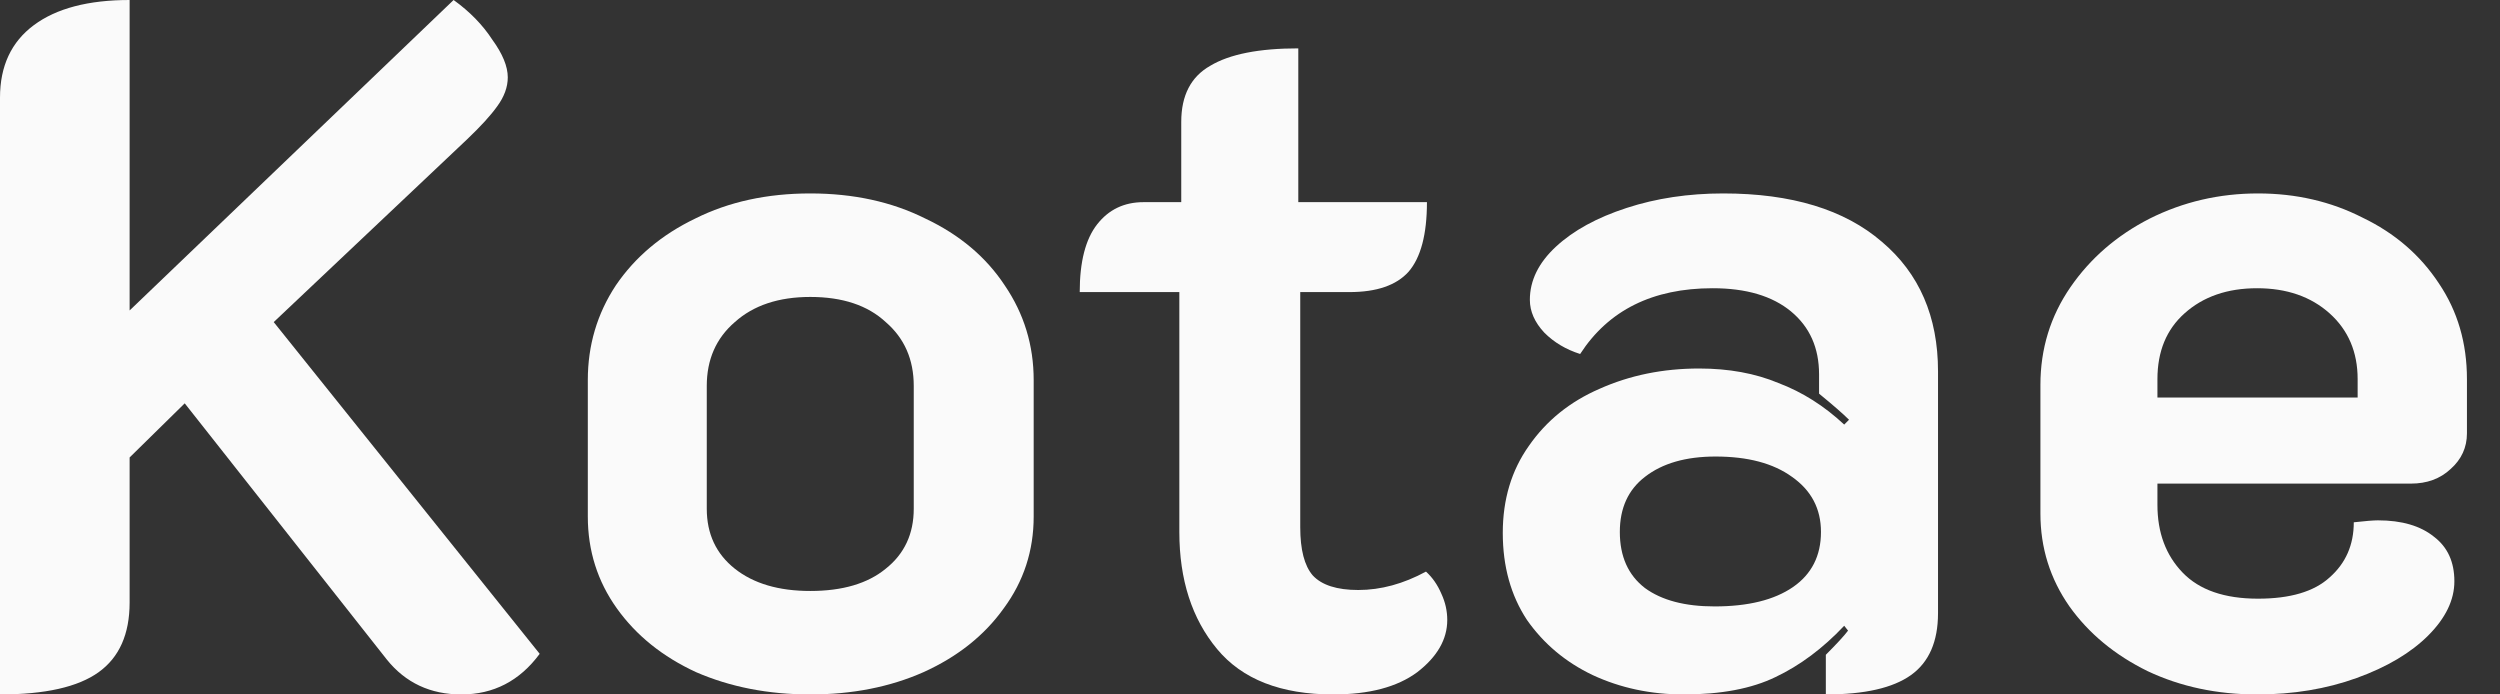
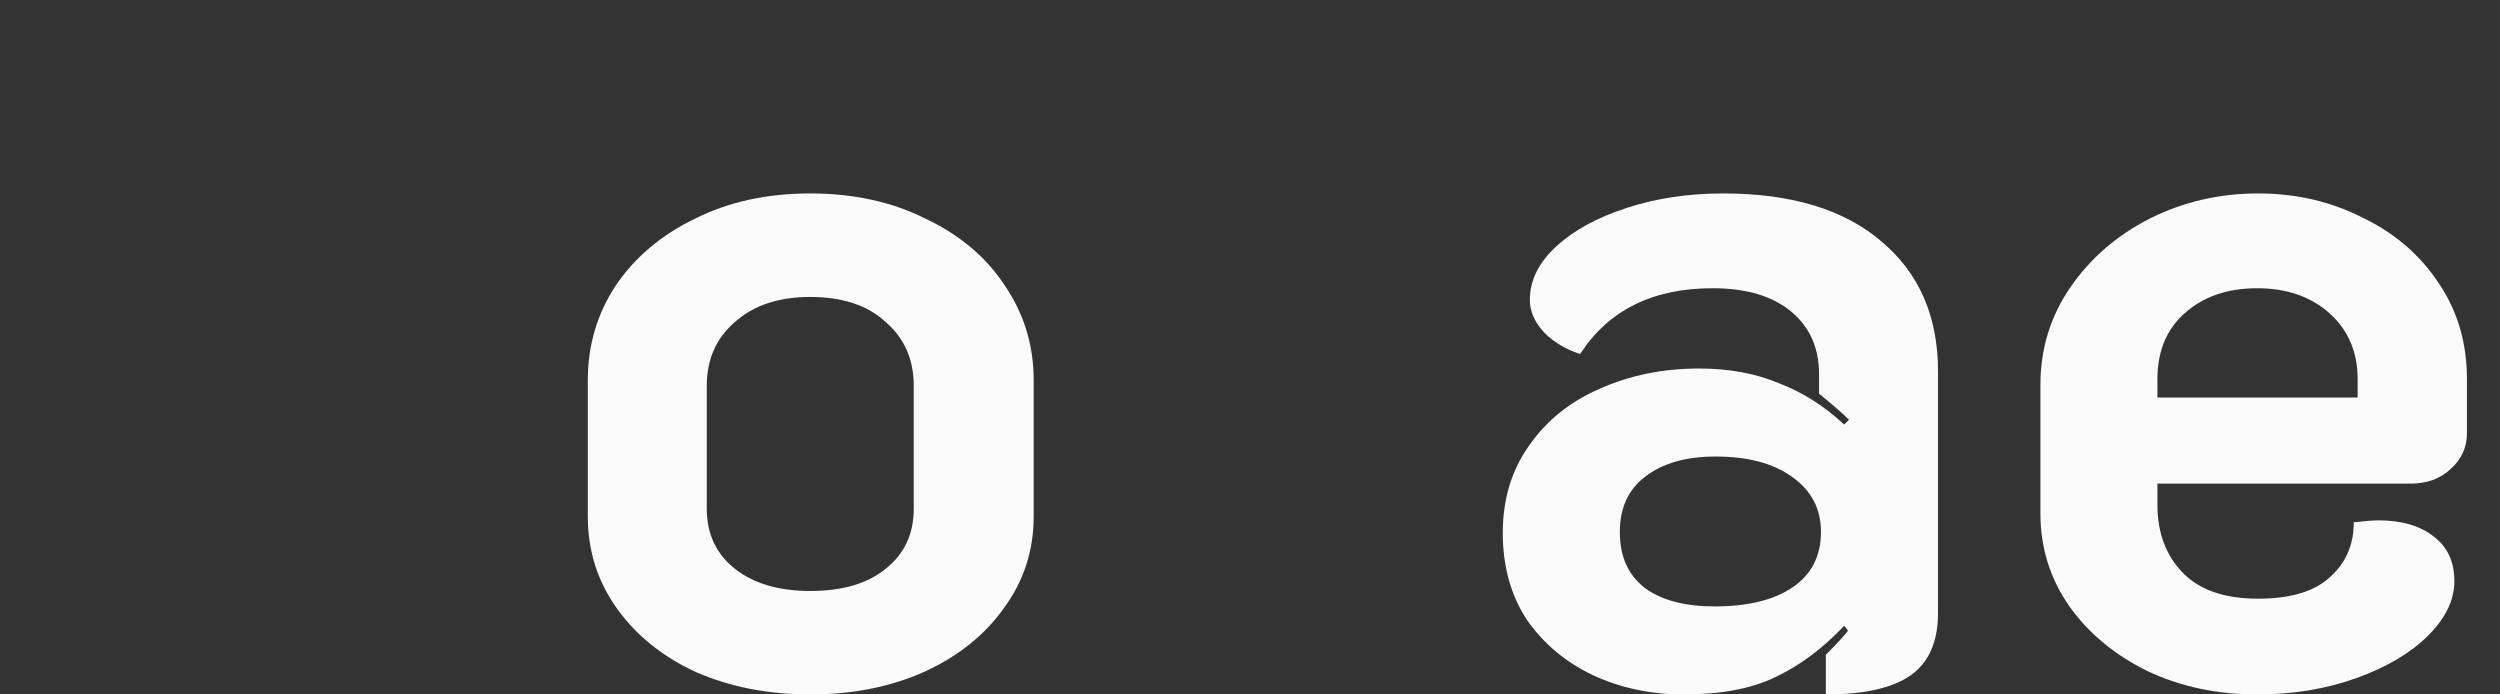
<svg xmlns="http://www.w3.org/2000/svg" width="72" height="20" viewBox="0 0 72 20" fill="none">
  <rect x="0" y="0" width="72" height="20" fill="#333333" stroke="none" />
-   <path d="M0 2.813C0 1.903 0.325 1.207 0.975 0.724C1.625 0.241 2.544 0 3.733 0V8.941L13.064 0C13.528 0.334 13.9 0.715 14.178 1.142C14.475 1.551 14.624 1.913 14.624 2.228C14.624 2.507 14.522 2.786 14.318 3.064C14.132 3.324 13.844 3.64 13.454 4.011L7.883 9.276L15.543 18.83C14.967 19.61 14.215 20 13.287 20C12.396 20 11.681 19.666 11.142 18.997L5.32 11.616L3.733 13.175V17.354C3.733 18.264 3.435 18.932 2.841 19.359C2.247 19.786 1.3 20 0 20V2.813Z" fill="#FAFAFA" />
  <path d="M23.336 20C22.129 20 21.033 19.786 20.049 19.359C19.083 18.914 18.322 18.301 17.765 17.521C17.208 16.741 16.929 15.859 16.929 14.875V10.947C16.929 9.944 17.198 9.034 17.737 8.217C18.294 7.4 19.055 6.76 20.021 6.295C20.987 5.812 22.092 5.571 23.336 5.571C24.58 5.571 25.685 5.812 26.651 6.295C27.635 6.76 28.396 7.4 28.935 8.217C29.492 9.034 29.77 9.944 29.77 10.947V14.875C29.77 15.859 29.483 16.741 28.907 17.521C28.35 18.301 27.579 18.914 26.595 19.359C25.629 19.786 24.543 20 23.336 20ZM23.336 17.02C24.264 17.02 24.989 16.806 25.509 16.379C26.047 15.952 26.316 15.376 26.316 14.652V11.114C26.316 10.353 26.047 9.74 25.509 9.276C24.989 8.793 24.264 8.552 23.336 8.552C22.426 8.552 21.702 8.793 21.163 9.276C20.625 9.74 20.355 10.353 20.355 11.114V14.652C20.355 15.376 20.625 15.952 21.163 16.379C21.702 16.806 22.426 17.02 23.336 17.02Z" fill="#FAFAFA" />
-   <path d="M38.394 20C36.889 20 35.775 19.564 35.051 18.691C34.327 17.818 33.965 16.695 33.965 15.32V8.412H31.096C31.096 7.539 31.263 6.89 31.597 6.462C31.931 6.035 32.377 5.822 32.934 5.822H34.02V3.51C34.02 2.748 34.299 2.21 34.856 1.894C35.413 1.56 36.258 1.393 37.391 1.393V5.822H41.096C41.096 6.75 40.919 7.419 40.566 7.827C40.214 8.217 39.647 8.412 38.867 8.412H37.447V15.181C37.447 15.831 37.567 16.295 37.809 16.574C38.069 16.852 38.505 16.992 39.118 16.992C39.768 16.992 40.418 16.815 41.068 16.462C41.254 16.63 41.402 16.843 41.513 17.103C41.625 17.345 41.681 17.595 41.681 17.855C41.681 18.412 41.393 18.914 40.817 19.359C40.241 19.786 39.434 20 38.394 20Z" fill="#FAFAFA" />
  <path d="M48.489 20C47.542 20 46.669 19.814 45.871 19.443C45.091 19.072 44.459 18.542 43.977 17.855C43.512 17.149 43.28 16.314 43.28 15.348C43.28 14.383 43.531 13.547 44.032 12.841C44.534 12.117 45.211 11.569 46.066 11.198C46.938 10.808 47.895 10.613 48.935 10.613C49.789 10.613 50.55 10.752 51.219 11.031C51.906 11.291 52.537 11.69 53.113 12.228L53.252 12.089C53.085 11.922 52.797 11.671 52.389 11.337V10.78C52.389 10.019 52.12 9.415 51.581 8.969C51.042 8.524 50.29 8.301 49.325 8.301C47.598 8.301 46.326 8.932 45.508 10.195C45.1 10.065 44.756 9.861 44.478 9.582C44.199 9.285 44.06 8.969 44.06 8.635C44.06 8.078 44.311 7.567 44.812 7.103C45.313 6.639 45.991 6.267 46.846 5.989C47.7 5.71 48.628 5.571 49.631 5.571C51.599 5.571 53.122 6.035 54.199 6.964C55.276 7.874 55.815 9.118 55.815 10.696V17.66C55.815 18.477 55.555 19.072 55.035 19.443C54.515 19.814 53.698 20 52.584 20V18.858C52.899 18.542 53.113 18.31 53.224 18.162L53.113 18.022C52.5 18.672 51.841 19.164 51.135 19.499C50.448 19.833 49.566 20 48.489 20ZM49.38 17.465C50.346 17.465 51.098 17.279 51.637 16.908C52.175 16.537 52.444 16.007 52.444 15.32C52.444 14.652 52.166 14.123 51.609 13.733C51.07 13.343 50.337 13.148 49.408 13.148C48.554 13.148 47.876 13.343 47.375 13.733C46.892 14.104 46.651 14.633 46.651 15.32C46.651 16.026 46.892 16.564 47.375 16.936C47.858 17.289 48.526 17.465 49.38 17.465Z" fill="#FAFAFA" />
  <path d="M65.004 20C63.852 20 62.803 19.777 61.856 19.331C60.909 18.867 60.157 18.245 59.6 17.465C59.042 16.667 58.764 15.775 58.764 14.791V11.086C58.764 10.046 59.052 9.109 59.627 8.273C60.203 7.437 60.965 6.778 61.912 6.295C62.877 5.812 63.917 5.571 65.031 5.571C66.127 5.571 67.13 5.803 68.04 6.267C68.968 6.713 69.702 7.344 70.24 8.162C70.779 8.96 71.048 9.879 71.048 10.919V12.479C71.048 12.888 70.89 13.231 70.575 13.51C70.277 13.788 69.897 13.928 69.433 13.928H62.134V14.54C62.134 15.339 62.376 15.989 62.859 16.49C63.342 16.992 64.066 17.242 65.031 17.242C65.96 17.242 66.647 17.038 67.093 16.63C67.557 16.221 67.789 15.692 67.789 15.042C68.123 15.005 68.355 14.986 68.485 14.986C69.172 14.986 69.711 15.144 70.101 15.46C70.491 15.757 70.686 16.184 70.686 16.741C70.686 17.279 70.435 17.799 69.934 18.301C69.433 18.802 68.745 19.211 67.873 19.526C67 19.842 66.043 20 65.004 20ZM67.9 11.448V10.919C67.9 10.139 67.631 9.508 67.093 9.025C66.554 8.542 65.858 8.301 65.004 8.301C64.149 8.301 63.453 8.542 62.914 9.025C62.394 9.489 62.134 10.121 62.134 10.919V11.448H67.9Z" fill="#FAFAFA" />
</svg>